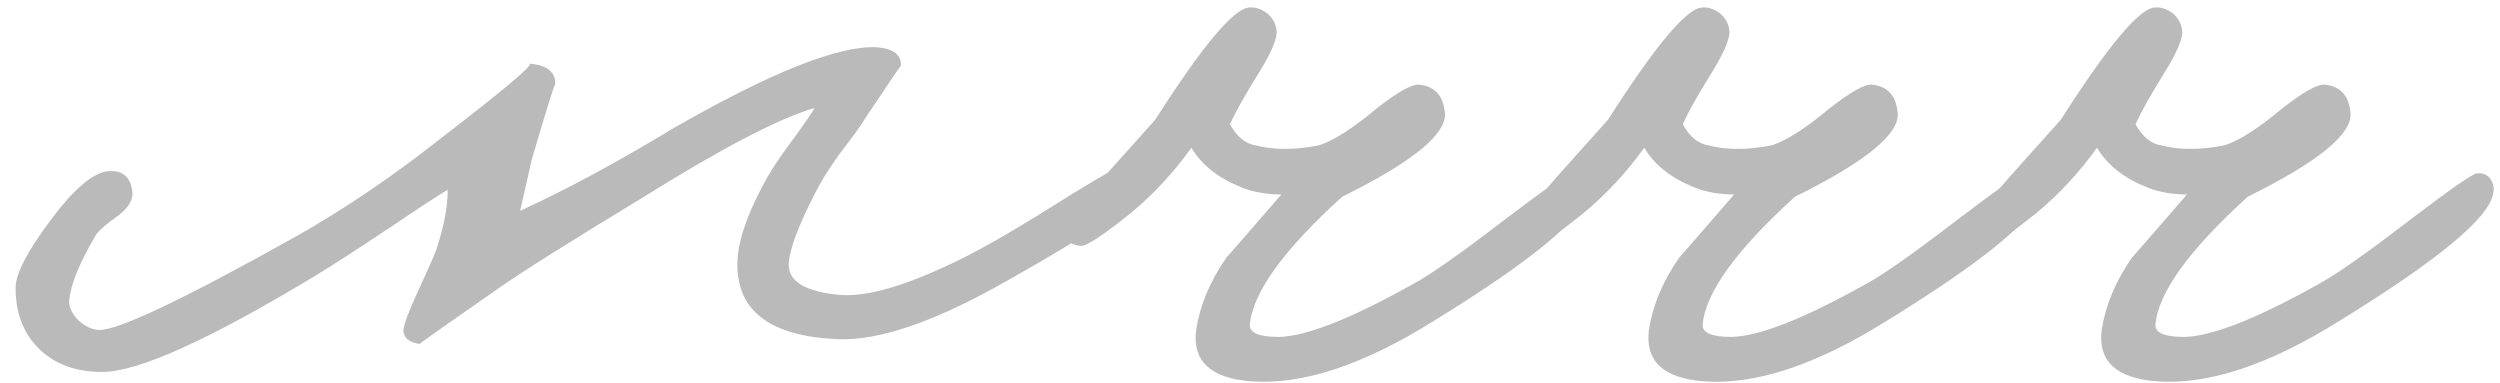
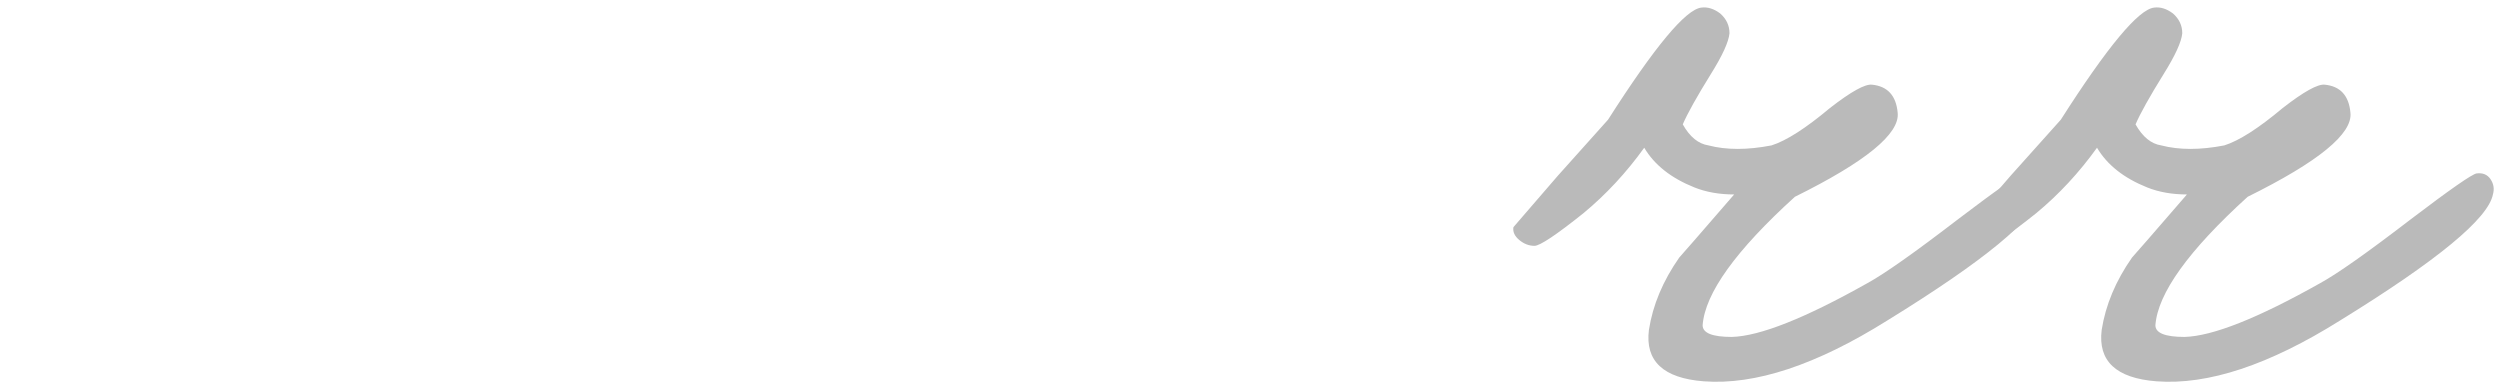
<svg xmlns="http://www.w3.org/2000/svg" width="137" height="21" viewBox="0 0 137 21" fill="none">
  <path d="M136.612 10.656C136.356 11.979 133.562 14.283 128.228 17.568C124.346 20 120.996 21.109 118.18 20.896C115.962 20.725 114.959 19.787 115.172 18.08C115.386 16.715 115.94 15.392 116.836 14.112C116.922 14.027 117.924 12.874 119.844 10.656C119.034 10.656 118.308 10.528 117.668 10.272C116.388 9.76 115.471 9.035 114.916 8.096C113.935 9.461 112.826 10.656 111.588 11.68C110.095 12.874 109.199 13.472 108.9 13.472C108.602 13.472 108.324 13.365 108.068 13.152C107.812 12.938 107.706 12.704 107.748 12.448C107.791 12.405 108.602 11.466 110.18 9.632L112.932 6.56C115.492 2.549 117.199 0.501 118.052 0.416C118.394 0.373 118.735 0.48 119.076 0.736C119.418 1.035 119.588 1.397 119.588 1.824C119.546 2.293 119.204 3.04 118.564 4.064C117.796 5.301 117.284 6.219 117.028 6.816C117.412 7.499 117.882 7.883 118.436 7.968C119.418 8.224 120.57 8.224 121.892 7.968C122.703 7.712 123.77 7.029 125.092 5.92C126.244 5.024 127.012 4.597 127.396 4.64C128.25 4.725 128.719 5.237 128.804 6.176C128.932 7.328 127.055 8.864 123.172 10.784C119.93 13.728 118.244 16.075 118.116 17.824C118.116 18.25 118.65 18.464 119.716 18.464C121.252 18.421 123.727 17.44 127.14 15.52C128.079 15.008 129.743 13.835 132.132 12C134.266 10.379 135.46 9.547 135.716 9.504C136.058 9.461 136.314 9.568 136.484 9.824C136.655 10.08 136.698 10.357 136.612 10.656Z" fill="#BABABA" />
  <path d="M111.8 10.656C111.544 11.979 108.749 14.283 103.416 17.568C99.533 20 96.184 21.109 93.368 20.896C91.149 20.725 90.147 19.787 90.36 18.08C90.573 16.715 91.128 15.392 92.024 14.112C92.109 14.027 93.112 12.874 95.032 10.656C94.221 10.656 93.496 10.528 92.856 10.272C91.576 9.76 90.659 9.035 90.104 8.096C89.123 9.461 88.013 10.656 86.776 11.68C85.283 12.874 84.387 13.472 84.088 13.472C83.789 13.472 83.512 13.365 83.256 13.152C83 12.938 82.893 12.704 82.936 12.448C82.979 12.405 83.789 11.466 85.368 9.632L88.12 6.56C90.68 2.549 92.387 0.501 93.24 0.416C93.581 0.373 93.923 0.48 94.264 0.736C94.605 1.035 94.776 1.397 94.776 1.824C94.733 2.293 94.392 3.04 93.752 4.064C92.984 5.301 92.472 6.219 92.216 6.816C92.6 7.499 93.069 7.883 93.624 7.968C94.605 8.224 95.757 8.224 97.08 7.968C97.891 7.712 98.957 7.029 100.28 5.92C101.432 5.024 102.2 4.597 102.584 4.64C103.437 4.725 103.907 5.237 103.992 6.176C104.12 7.328 102.243 8.864 98.36 10.784C95.117 13.728 93.432 16.075 93.304 17.824C93.304 18.25 93.837 18.464 94.904 18.464C96.44 18.421 98.915 17.44 102.328 15.52C103.267 15.008 104.931 13.835 107.32 12C109.453 10.379 110.648 9.547 110.904 9.504C111.245 9.461 111.501 9.568 111.672 9.824C111.843 10.08 111.885 10.357 111.8 10.656Z" fill="#BABABA" />
-   <path d="M86.987 10.656C86.731 11.979 83.937 14.283 78.603 17.568C74.721 20 71.371 21.109 68.555 20.896C66.337 20.725 65.334 19.787 65.547 18.08C65.761 16.715 66.315 15.392 67.211 14.112C67.297 14.027 68.299 12.874 70.219 10.656C69.409 10.656 68.683 10.528 68.043 10.272C66.763 9.76 65.846 9.035 65.291 8.096C64.31 9.461 63.201 10.656 61.963 11.68C60.47 12.874 59.574 13.472 59.275 13.472C58.977 13.472 58.699 13.365 58.443 13.152C58.187 12.938 58.081 12.704 58.123 12.448C58.166 12.405 58.977 11.466 60.555 9.632L63.307 6.56C65.867 2.549 67.574 0.501 68.427 0.416C68.769 0.373 69.11 0.48 69.451 0.736C69.793 1.035 69.963 1.397 69.963 1.824C69.921 2.293 69.579 3.04 68.939 4.064C68.171 5.301 67.659 6.219 67.403 6.816C67.787 7.499 68.257 7.883 68.811 7.968C69.793 8.224 70.945 8.224 72.267 7.968C73.078 7.712 74.145 7.029 75.467 5.92C76.619 5.024 77.387 4.597 77.771 4.64C78.625 4.725 79.094 5.237 79.179 6.176C79.307 7.328 77.43 8.864 73.547 10.784C70.305 13.728 68.619 16.075 68.491 17.824C68.491 18.25 69.025 18.464 70.091 18.464C71.627 18.421 74.102 17.44 77.515 15.52C78.454 15.008 80.118 13.835 82.507 12C84.641 10.379 85.835 9.547 86.091 9.504C86.433 9.461 86.689 9.568 86.859 9.824C87.03 10.08 87.073 10.357 86.987 10.656Z" fill="#BABABA" />
-   <path d="M63.063 9.76C63.106 10.571 60.248 12.576 54.487 15.776C50.989 17.696 48.173 18.635 46.039 18.592C42.285 18.464 40.407 17.099 40.407 14.496C40.407 13.344 40.877 11.893 41.816 10.144C42.114 9.547 42.626 8.757 43.352 7.776C44.077 6.795 44.504 6.176 44.632 5.92C42.712 6.475 39.597 8.096 35.288 10.784C31.277 13.216 28.631 14.88 27.352 15.776C24.407 17.824 22.957 18.848 23 18.848C22.402 18.763 22.104 18.507 22.104 18.08C22.146 17.739 22.402 17.056 22.872 16.032C23.426 14.837 23.767 14.069 23.895 13.728C24.322 12.448 24.535 11.339 24.535 10.4C24.023 10.699 22.978 11.381 21.399 12.448C19.608 13.643 18.221 14.539 17.239 15.136C11.437 18.635 7.554 20.384 5.591 20.384C4.226 20.384 3.117 20 2.263 19.232C1.325 18.379 0.855 17.227 0.855 15.776C0.855 15.008 1.495 13.771 2.775 12.064C4.141 10.229 5.25 9.333 6.103 9.376C6.786 9.376 7.17 9.76 7.255 10.528C7.298 10.955 7.042 11.381 6.487 11.808C5.762 12.32 5.335 12.704 5.207 12.96C4.354 14.411 3.885 15.563 3.799 16.416C3.757 16.8 3.927 17.184 4.311 17.568C4.695 17.909 5.079 18.08 5.463 18.08C6.53 18.08 10.114 16.373 16.215 12.96C18.861 11.467 21.506 9.675 24.151 7.584C27.65 4.896 29.271 3.531 29.015 3.488C29.997 3.573 30.466 3.957 30.424 4.64C30.424 4.469 29.997 5.835 29.143 8.736L28.503 11.552C31.021 10.4 33.794 8.907 36.824 7.072C42.242 3.957 45.997 2.464 48.087 2.592C48.983 2.677 49.41 3.019 49.367 3.616C49.367 3.573 48.727 4.512 47.447 6.432C47.191 6.859 46.701 7.541 45.975 8.48C45.421 9.248 44.973 9.973 44.632 10.656C43.778 12.32 43.309 13.557 43.224 14.368C43.138 15.392 44.077 15.989 46.039 16.16C47.575 16.288 49.837 15.605 52.824 14.112C54.189 13.429 56.151 12.277 58.712 10.656C60.802 9.376 61.954 8.736 62.167 8.736C62.722 8.736 63.021 9.077 63.063 9.76Z" fill="#BABABA" />
</svg>